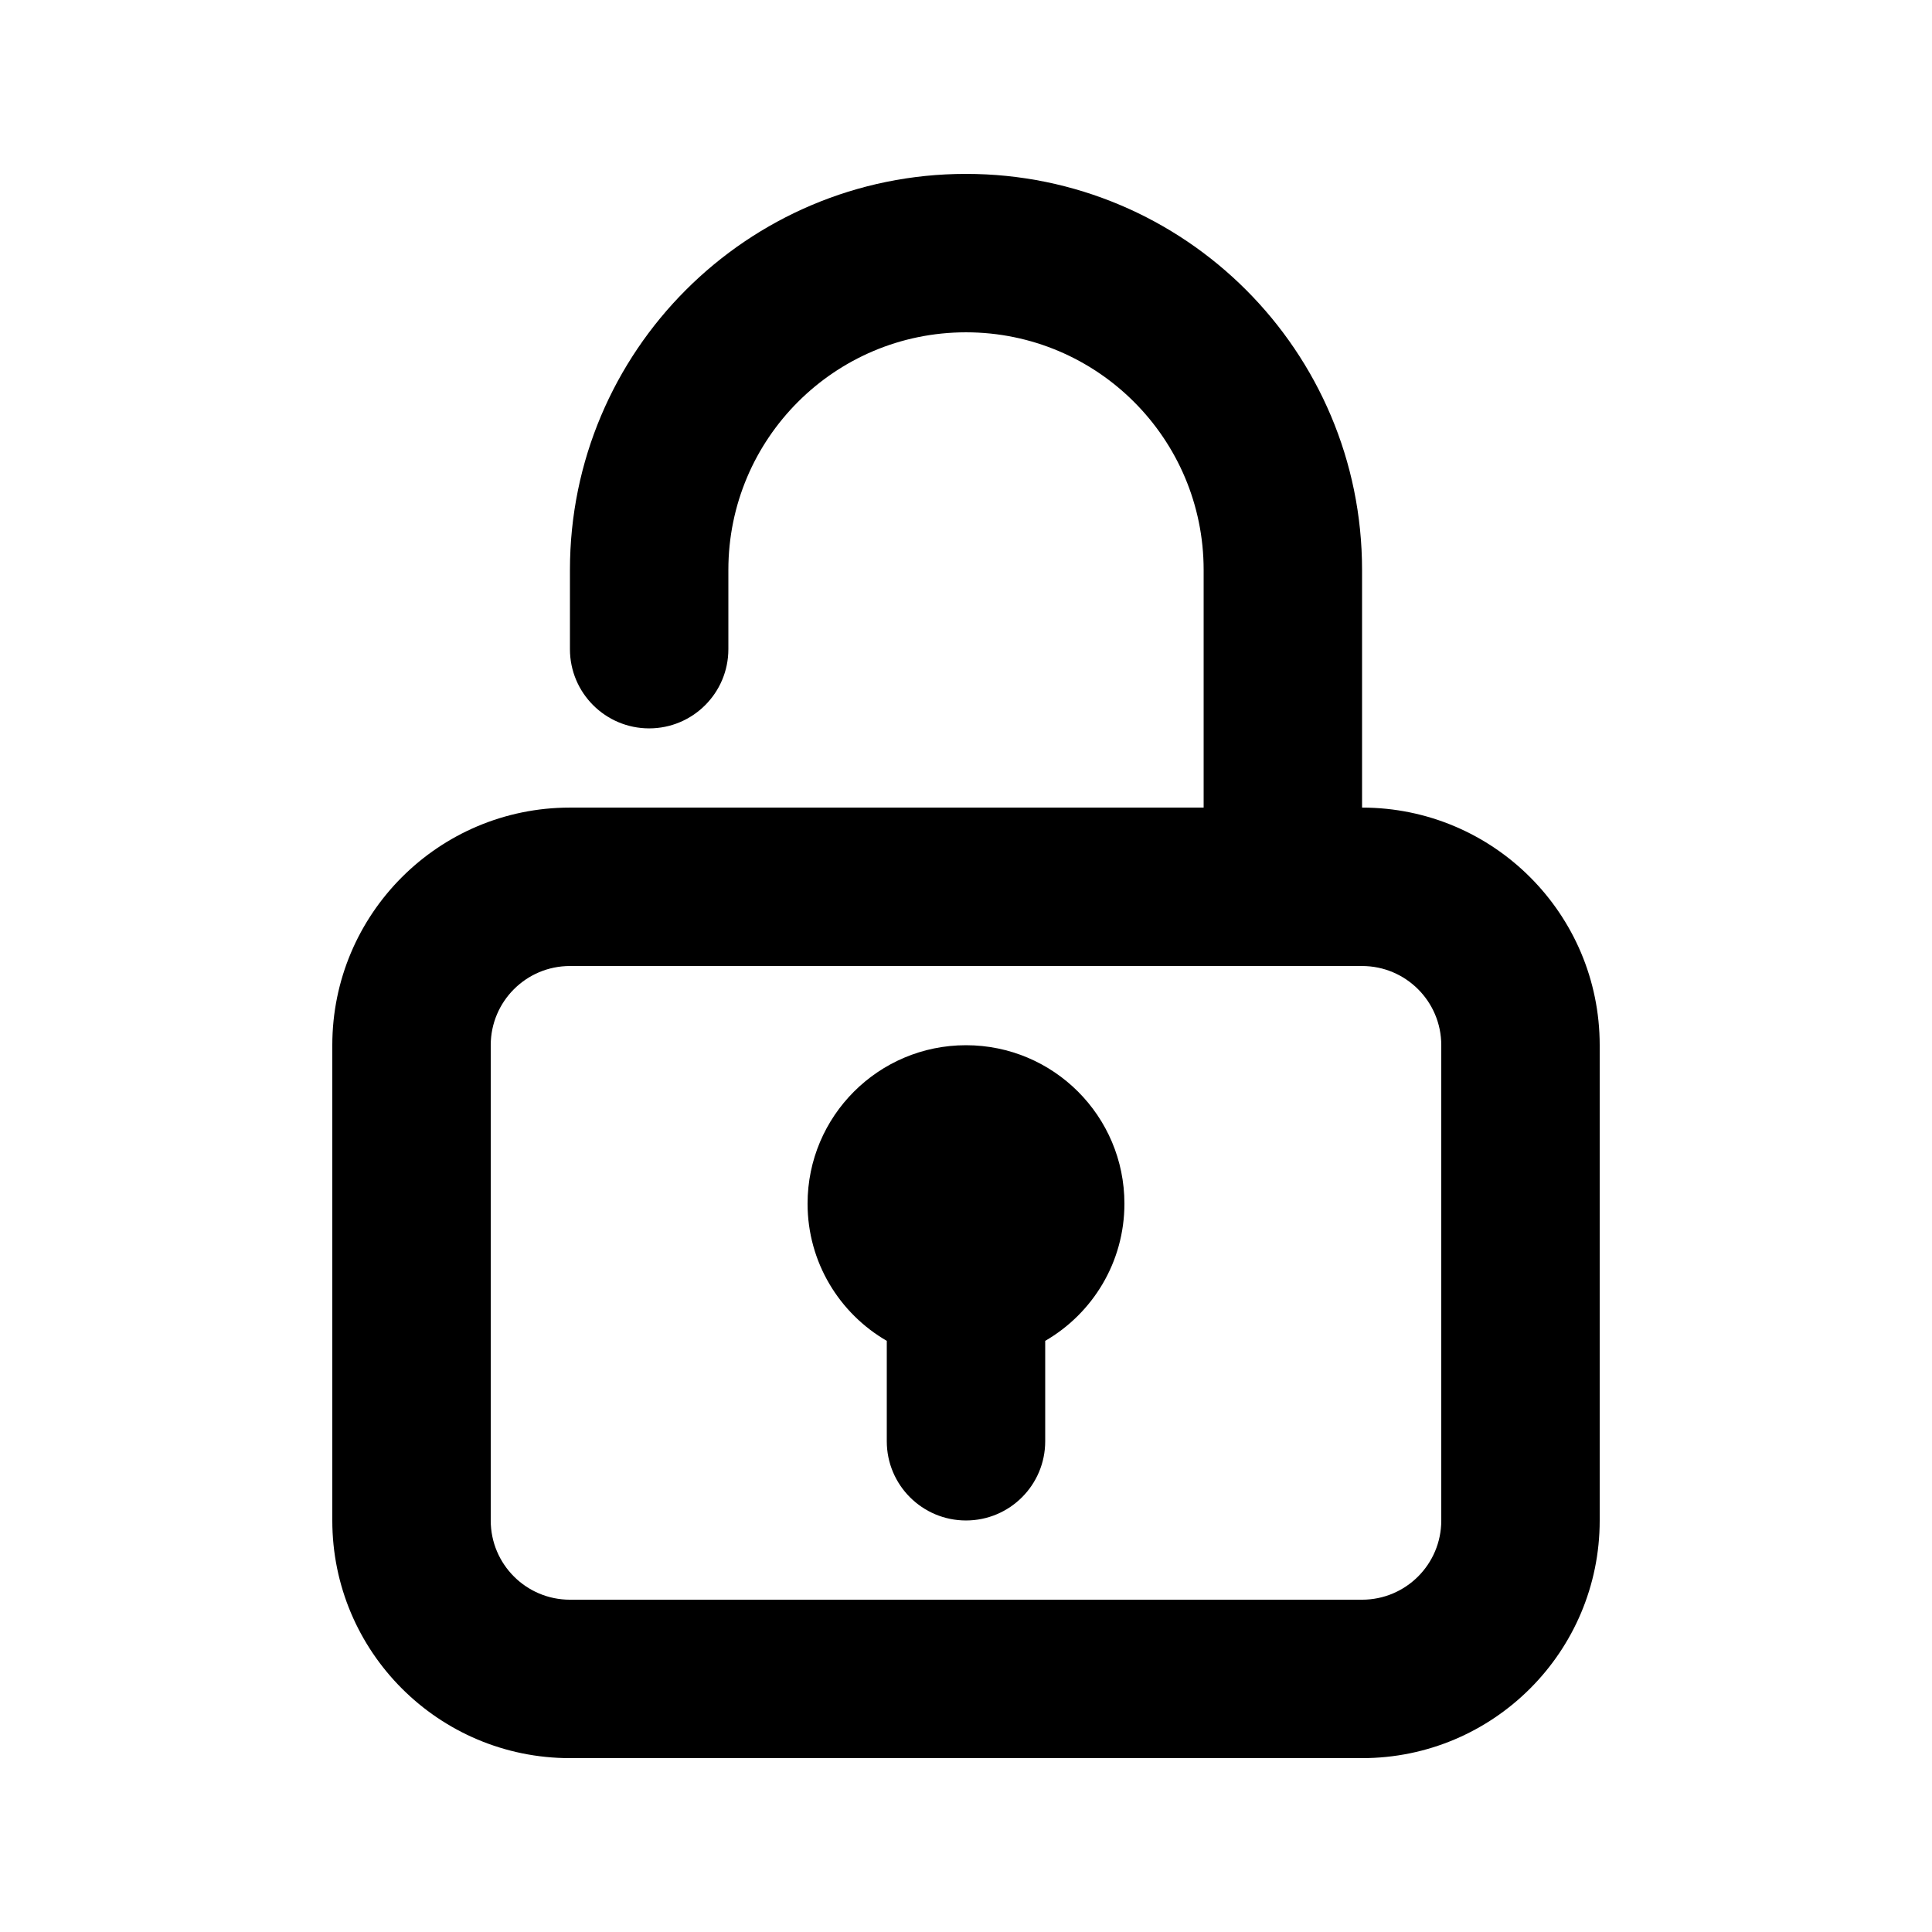
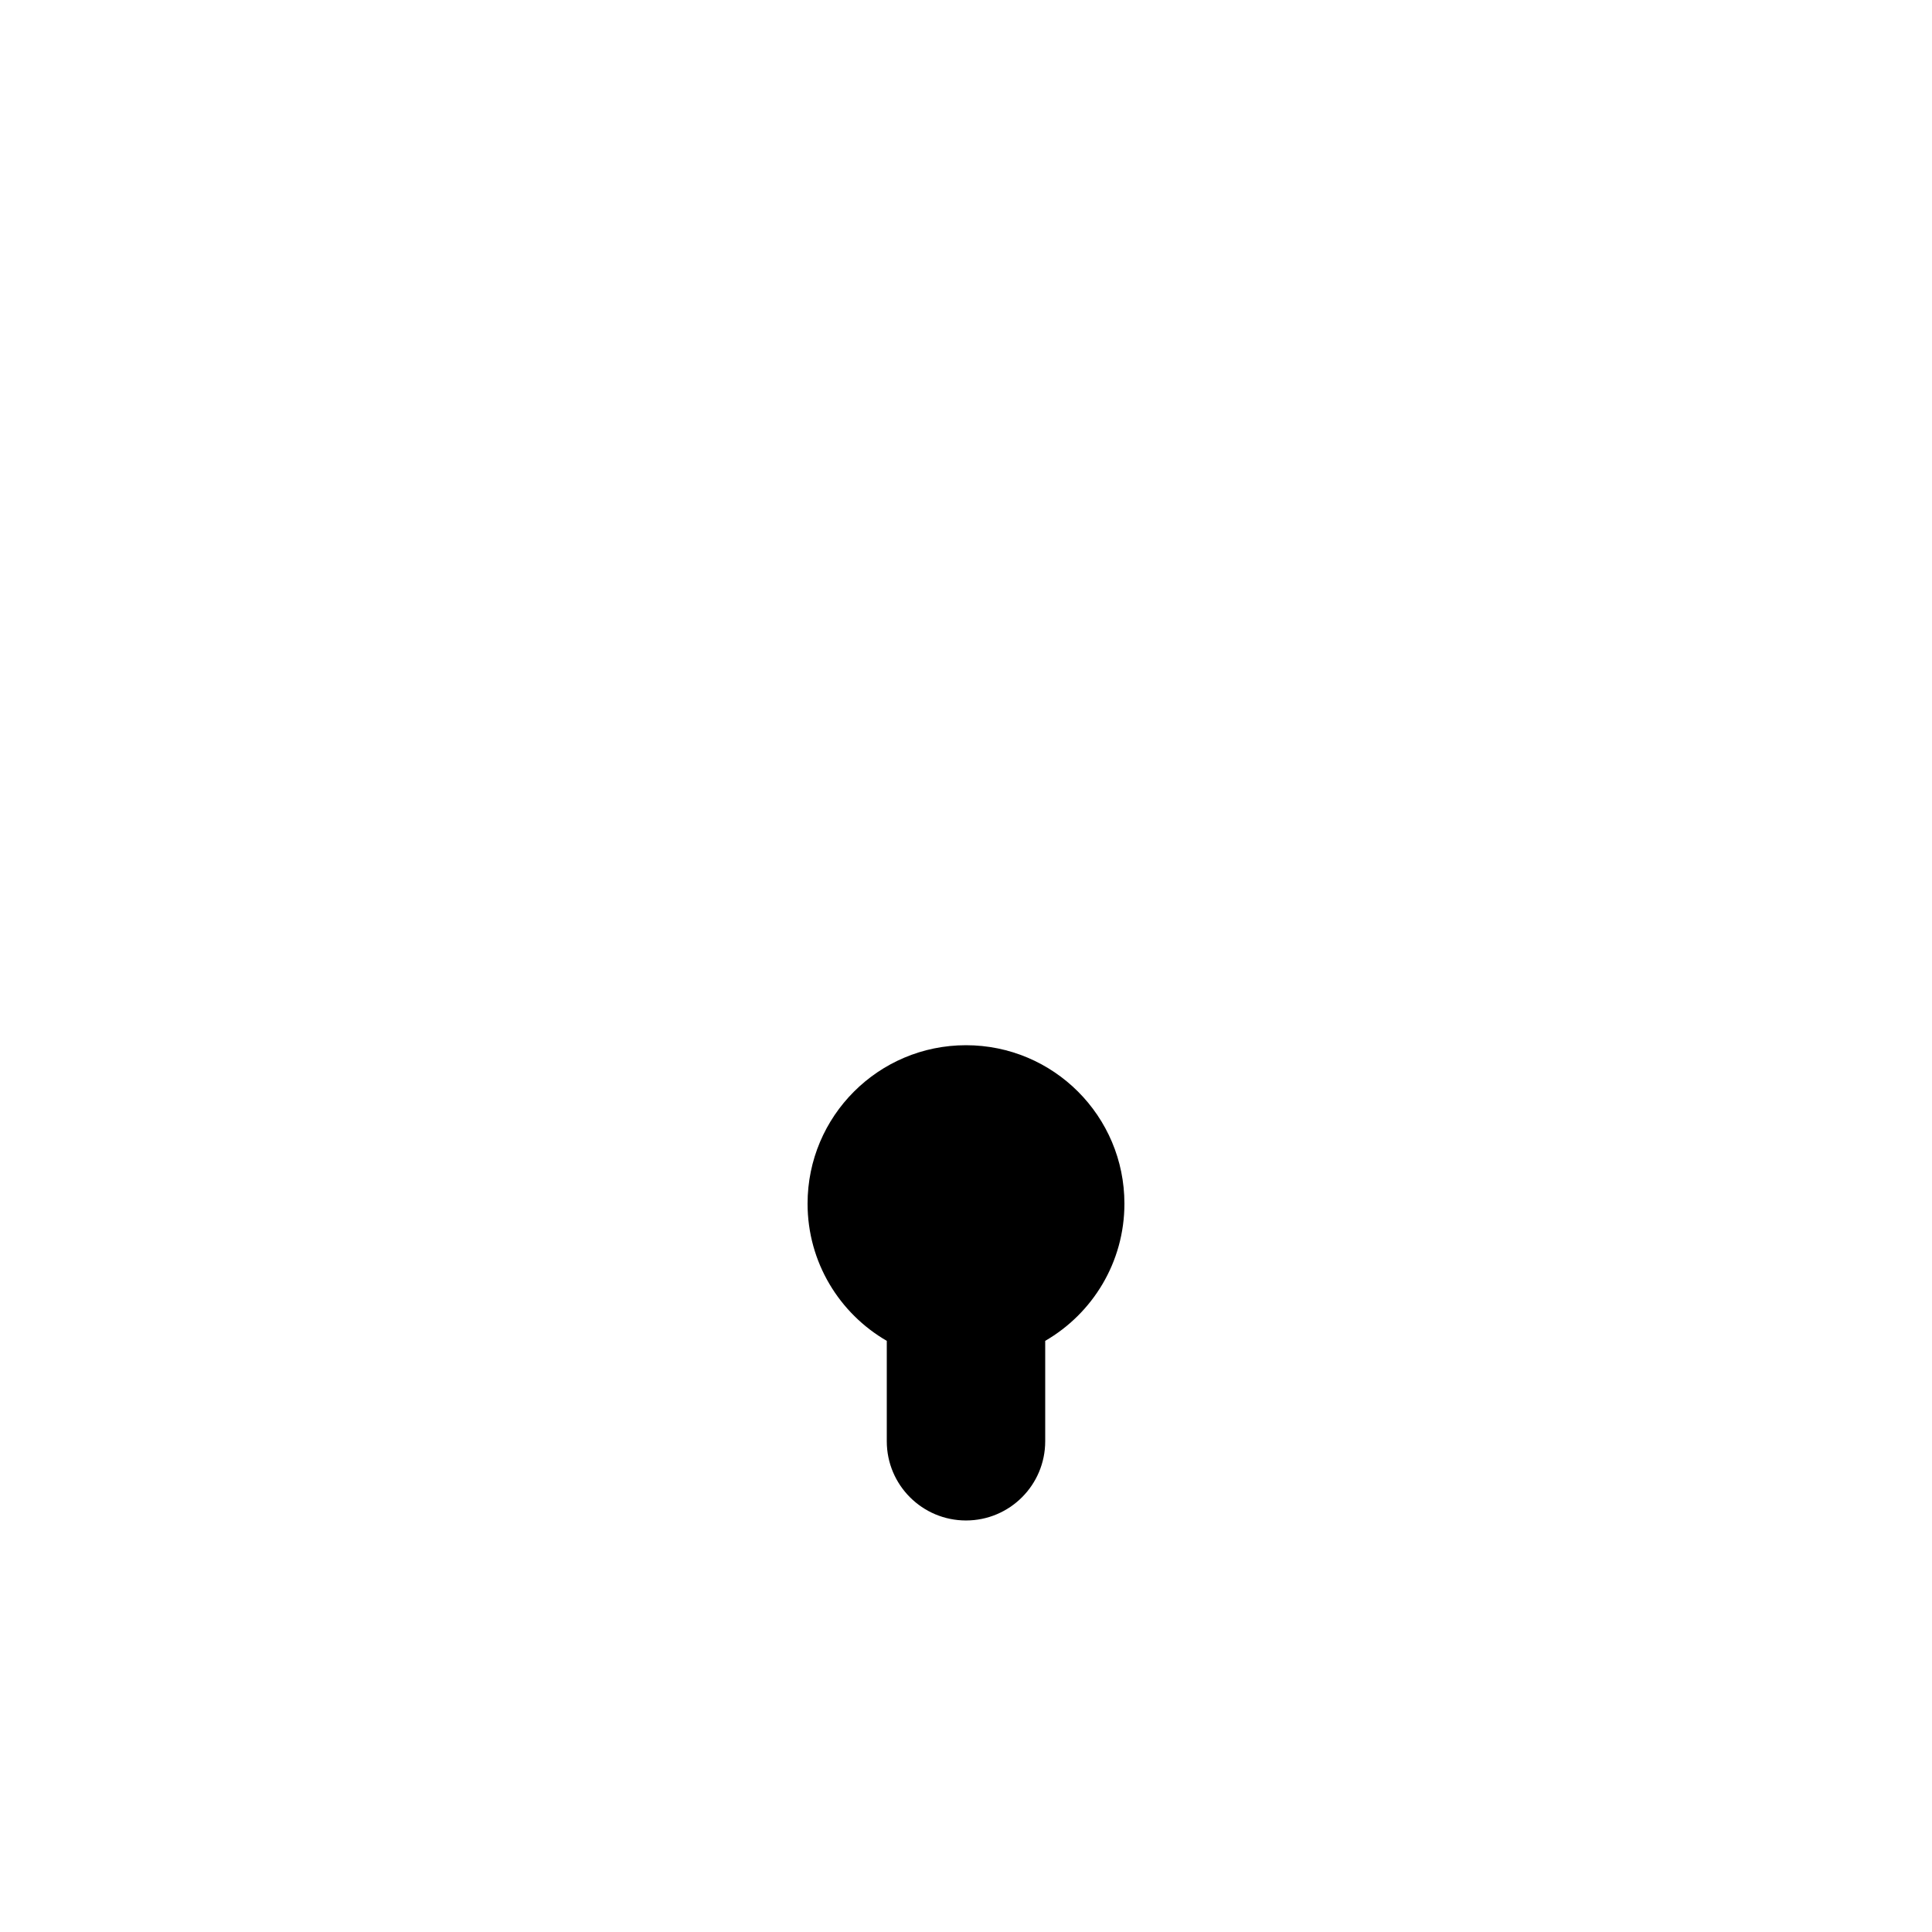
<svg xmlns="http://www.w3.org/2000/svg" fill="#000000" width="800px" height="800px" version="1.1" viewBox="144 144 512 512">
  <g>
    <path d="m420.99 499.34c12.547-7.258 20.992-20.824 20.992-36.363 0-23.191-18.797-41.984-41.984-41.984s-41.984 18.793-41.984 41.984c0 15.539 8.441 29.105 20.992 36.363v26.609c0 11.594 9.398 20.992 20.992 20.992s20.992-9.398 20.992-20.992z" />
-     <path d="m295.04 358.02c-34.781 0-62.977 28.191-62.977 62.977v125.95c0 34.785 28.195 62.977 62.977 62.977h209.92c34.785 0 62.977-28.191 62.977-62.977v-125.95c0-34.785-28.191-62.977-62.977-62.977v-62.977c0-57.969-46.992-104.96-104.96-104.96-57.969 0-104.96 46.992-104.96 104.96v20.992c0 11.594 9.398 20.992 20.992 20.992s20.992-9.398 20.992-20.992v-20.992c0-34.781 28.191-62.977 62.977-62.977 34.781 0 62.977 28.195 62.977 62.977v62.977zm0 41.984c-11.594 0-20.992 9.398-20.992 20.992v125.95c0 11.594 9.398 20.992 20.992 20.992h209.92c11.598 0 20.992-9.398 20.992-20.992v-125.95c0-11.594-9.395-20.992-20.992-20.992z" fill-rule="evenodd" />
  </g>
</svg>